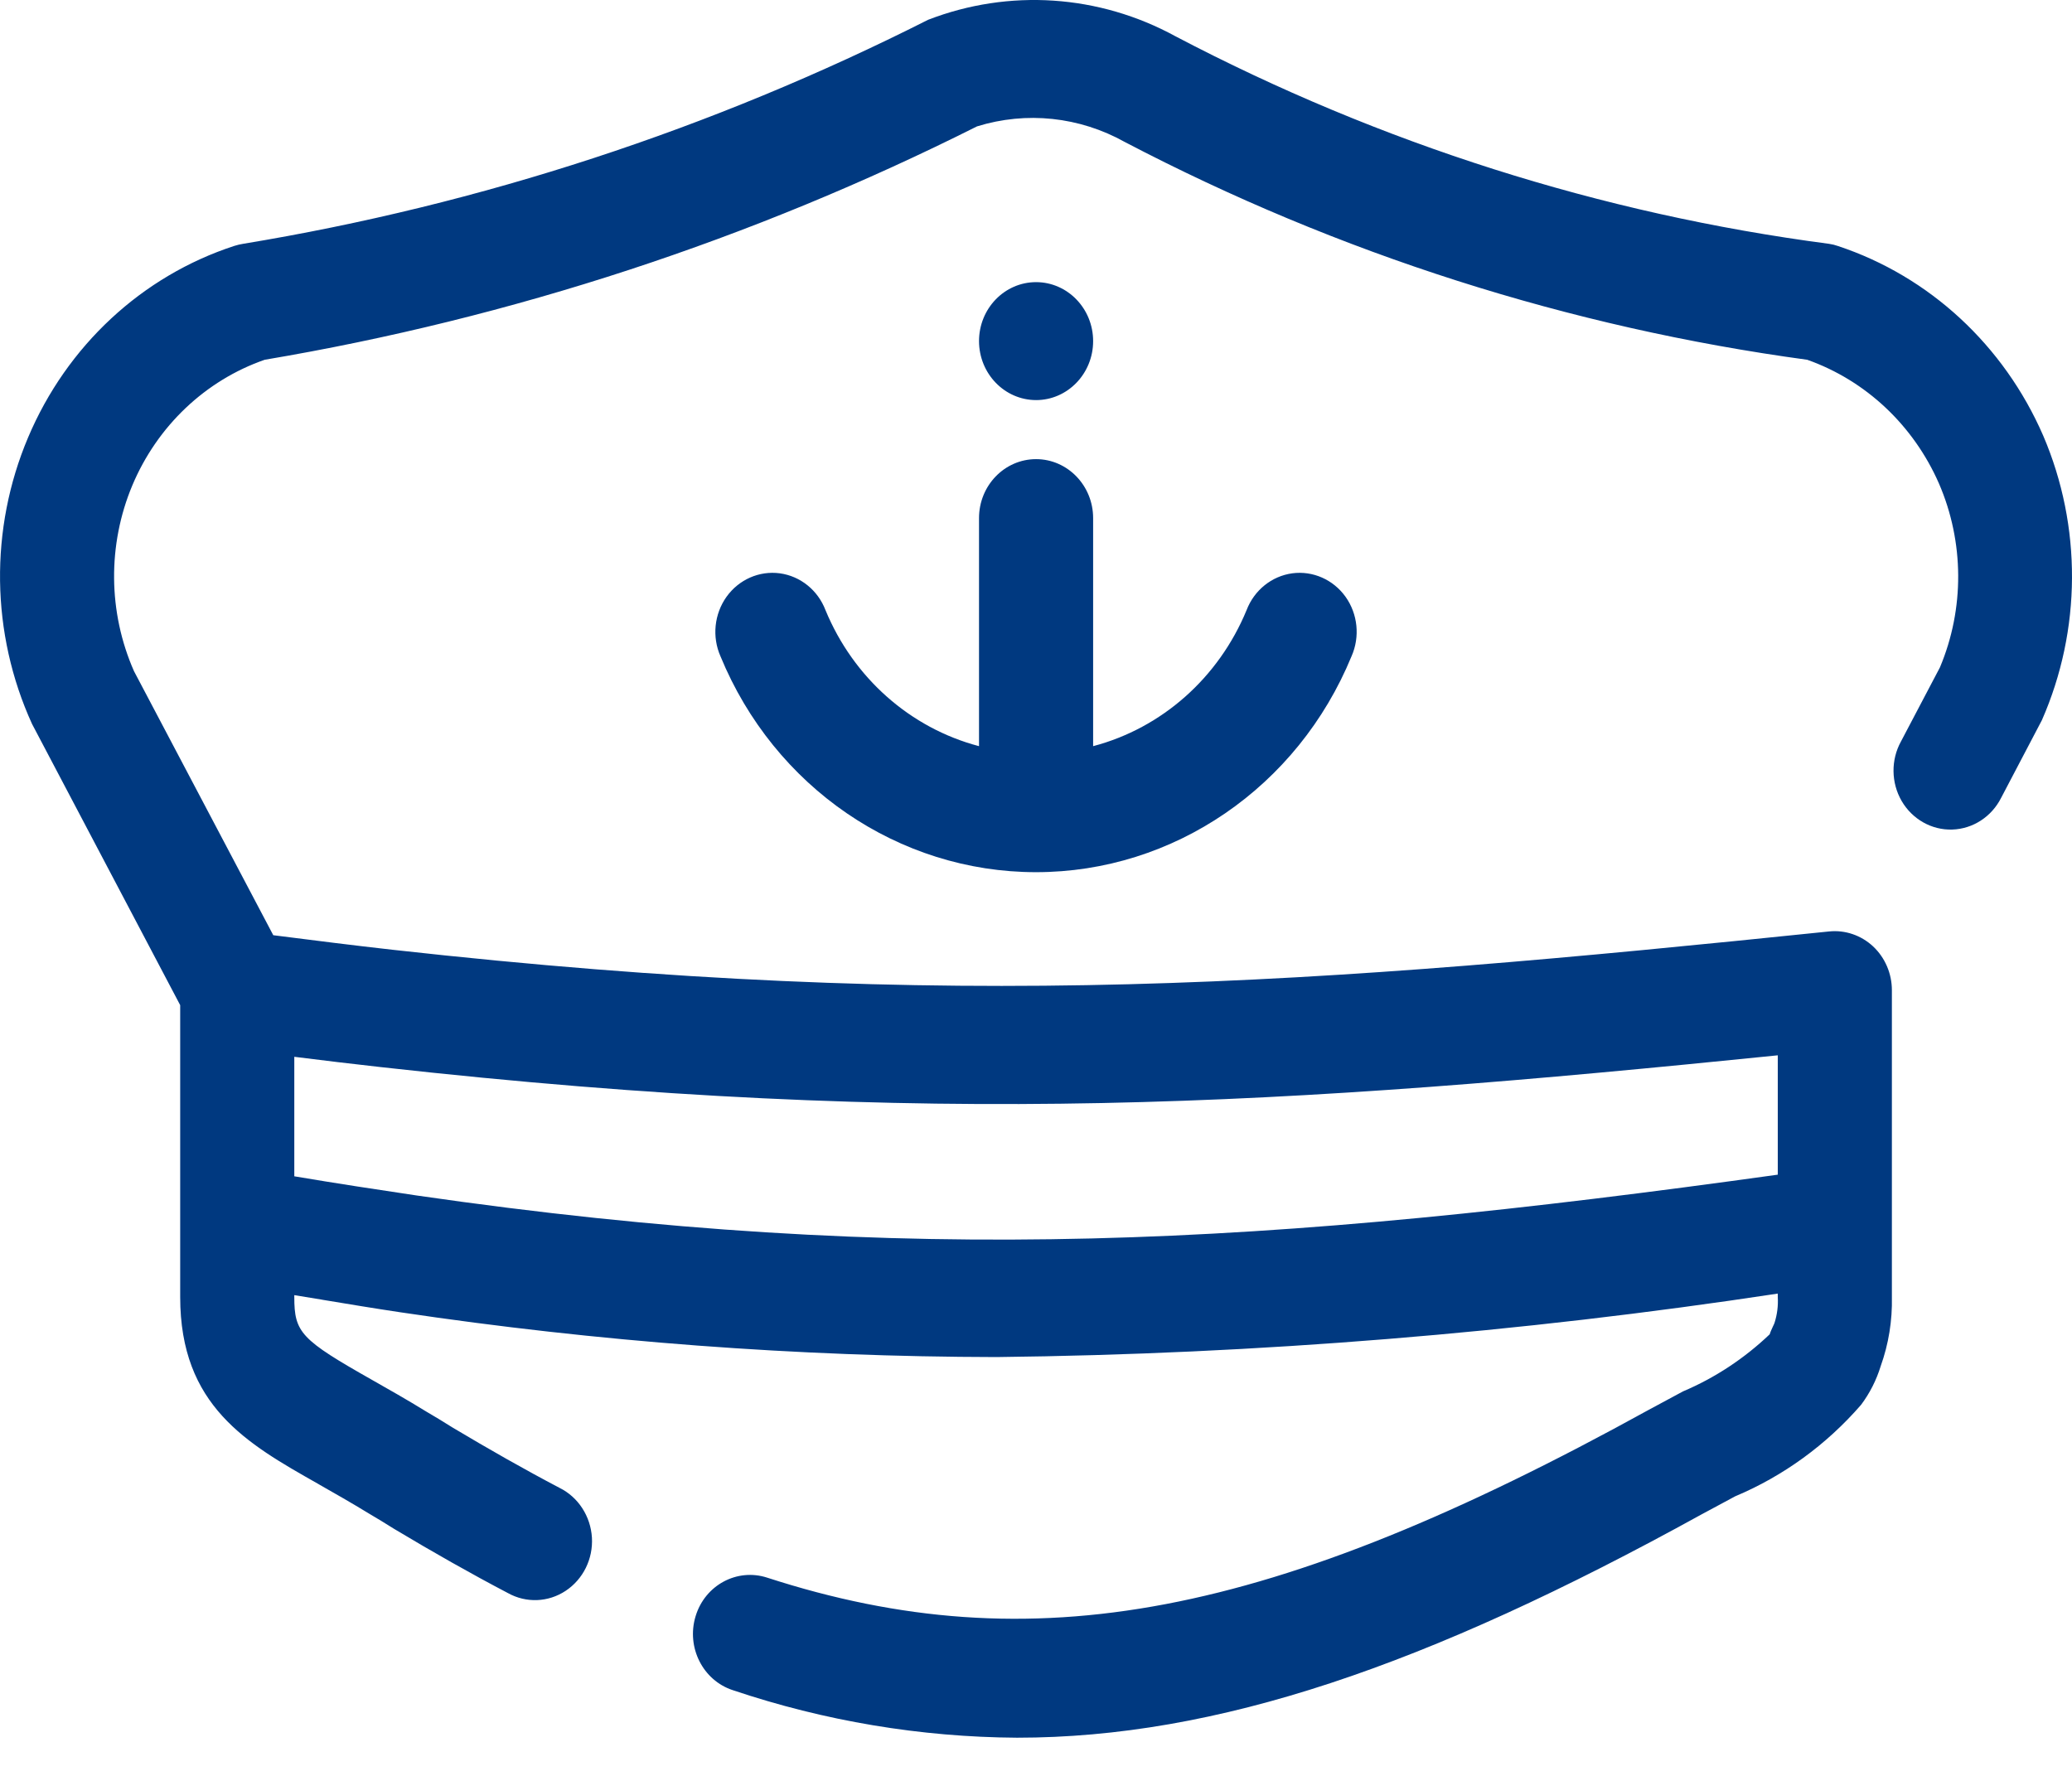
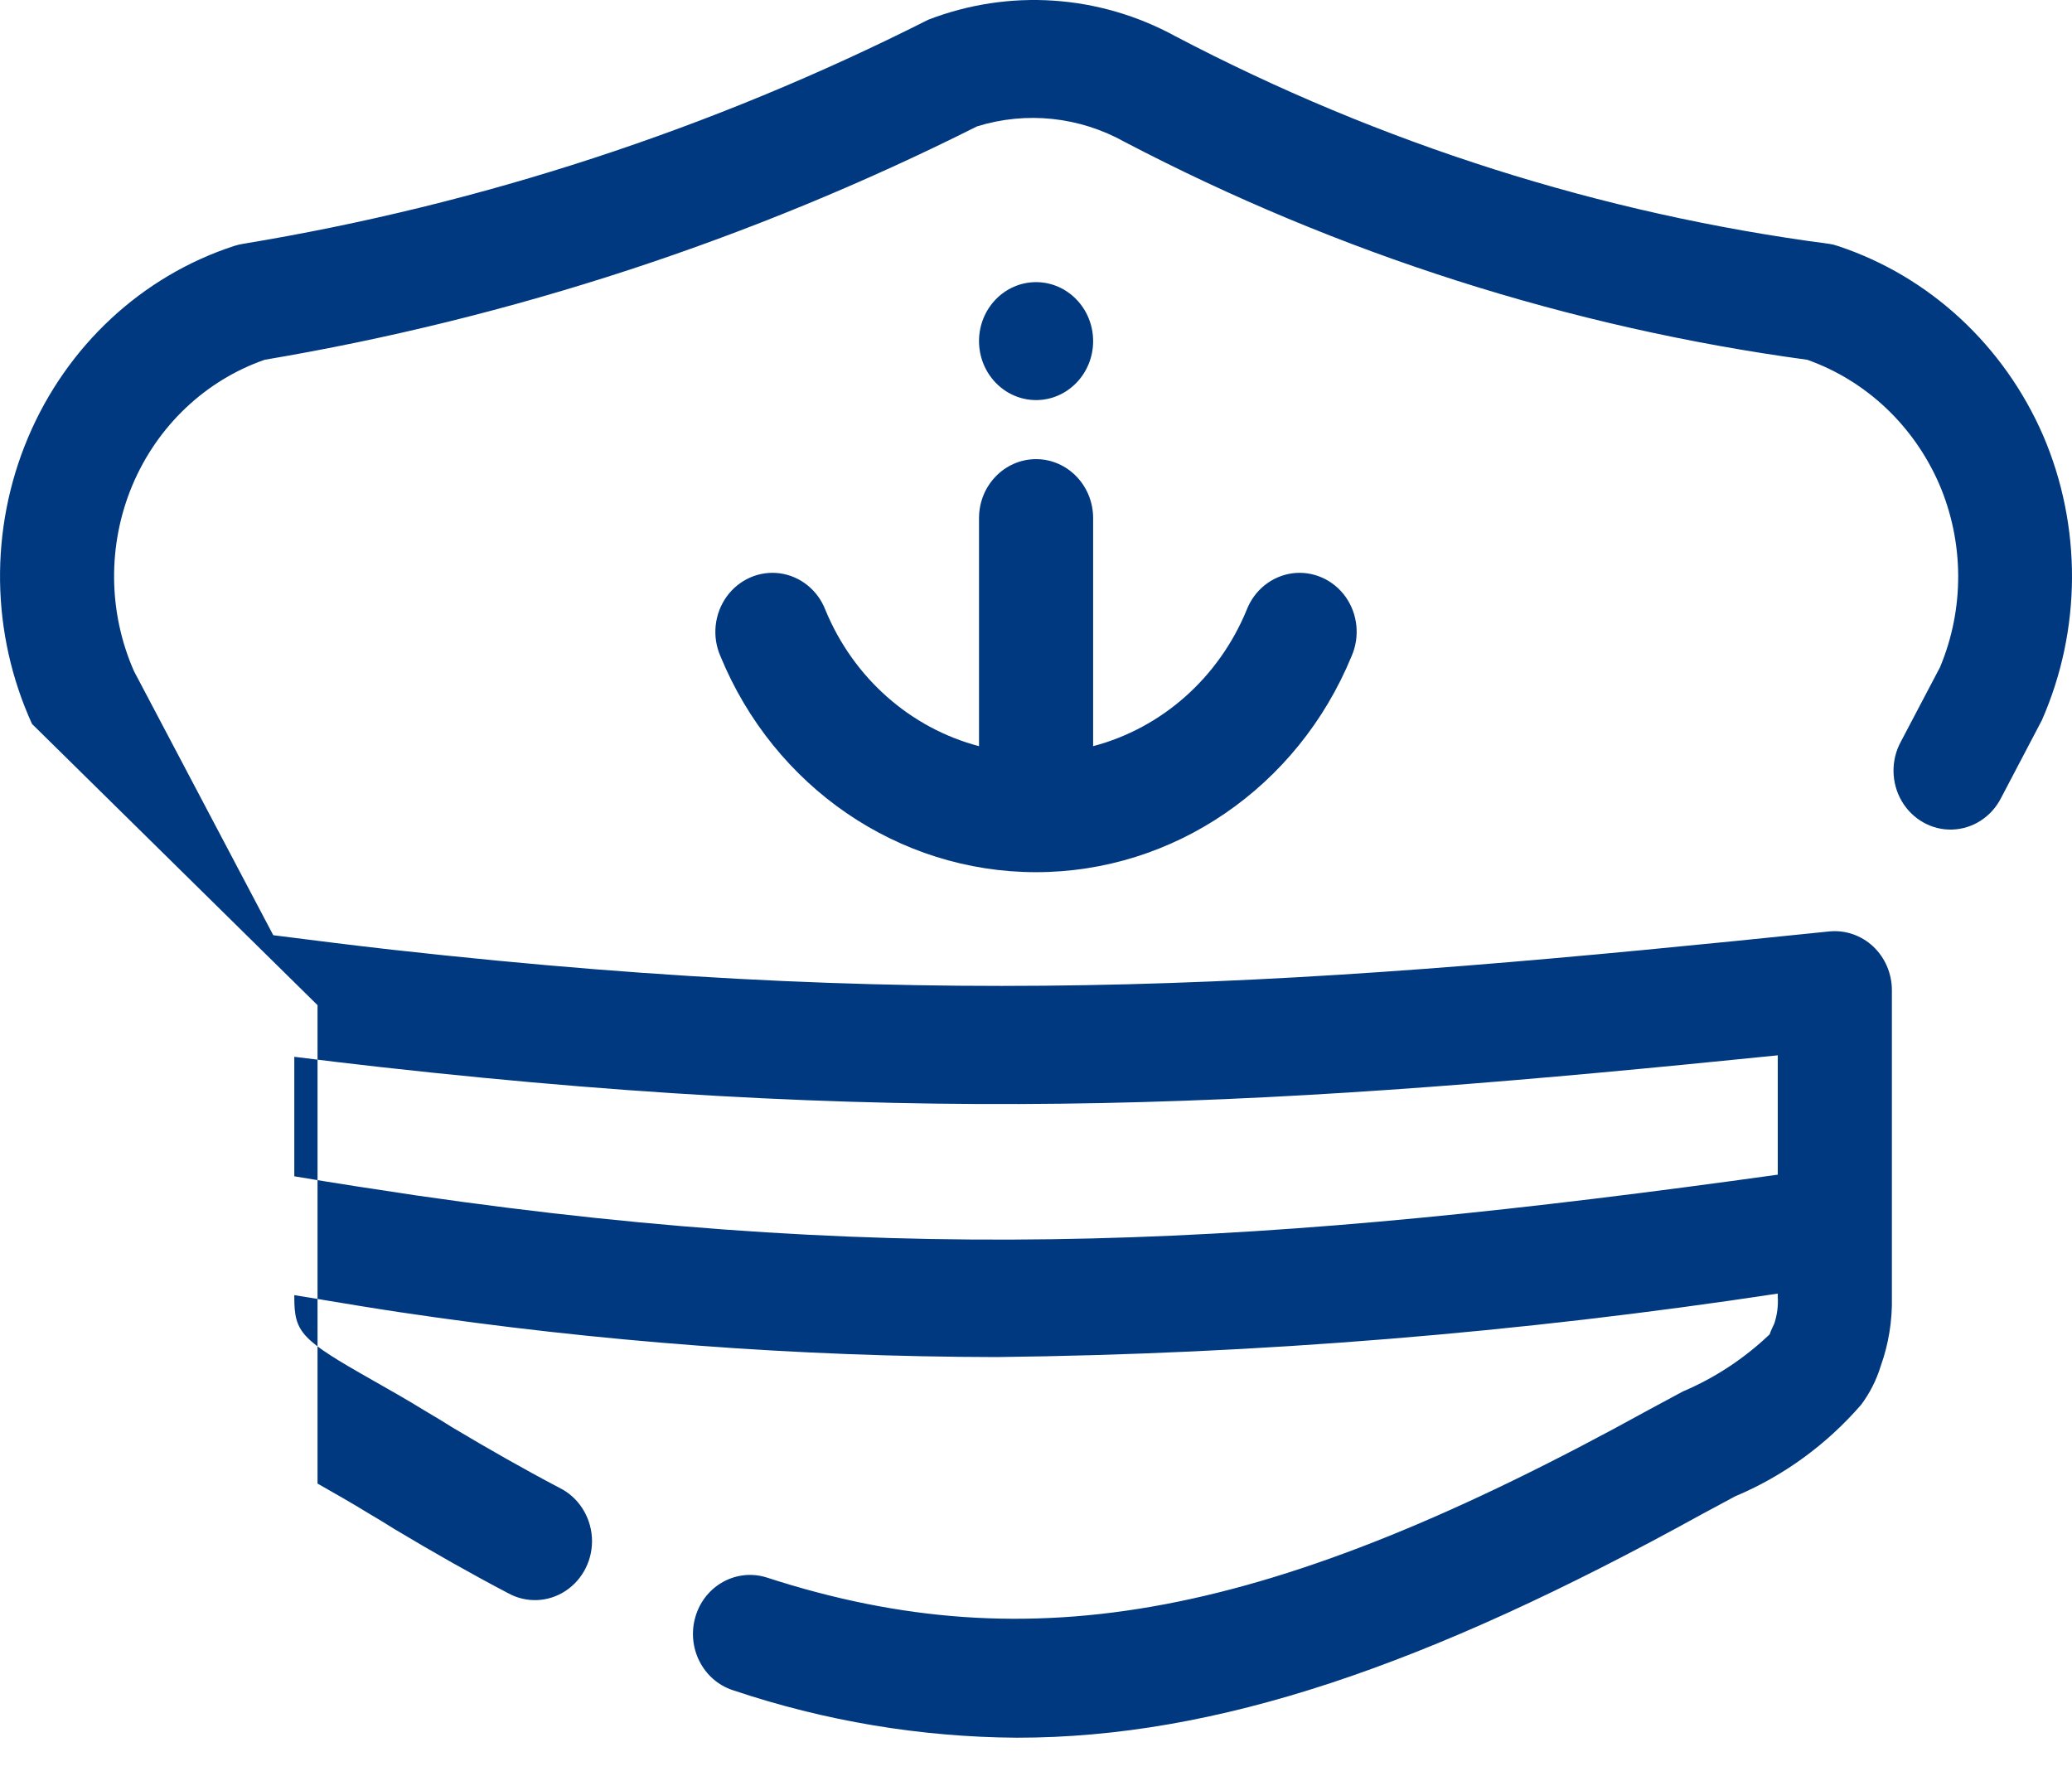
<svg xmlns="http://www.w3.org/2000/svg" width="28" height="24" viewBox="0 0 28 24" fill="none">
-   <path fill-rule="evenodd" clip-rule="evenodd" d="M24.838 3.325C26.072 3.734 27.08 4.666 27.611 5.888C28.136 7.114 28.129 8.513 27.593 9.733L27.042 10.783C26.913 11.038 26.661 11.202 26.382 11.211C26.104 11.22 25.842 11.072 25.698 10.825C25.555 10.578 25.551 10.27 25.689 10.02L26.215 9.02C26.549 8.227 26.544 7.324 26.202 6.534C25.857 5.747 25.213 5.142 24.422 4.862C21.21 4.426 18.091 3.431 15.2 1.919C14.588 1.577 13.87 1.501 13.203 1.708C10.159 3.236 6.917 4.299 3.577 4.862C2.775 5.141 2.125 5.758 1.788 6.56C1.452 7.362 1.46 8.275 1.811 9.071L3.693 12.639L3.702 12.64C4.251 12.71 4.791 12.778 5.309 12.836C12.932 13.687 17.727 13.309 24.718 12.588C24.934 12.566 25.15 12.639 25.312 12.79C25.473 12.941 25.566 13.156 25.566 13.382V17.528C25.573 17.846 25.522 18.163 25.415 18.462C25.357 18.651 25.267 18.829 25.149 18.986C24.68 19.526 24.098 19.949 23.448 20.222L22.996 20.465C19.266 22.523 16.434 23.484 13.743 23.484C12.439 23.476 11.144 23.259 9.904 22.842C9.498 22.71 9.272 22.262 9.4 21.842C9.527 21.422 9.96 21.189 10.367 21.321C13.948 22.482 17.175 21.869 22.273 19.057L22.743 18.804C23.175 18.621 23.572 18.359 23.915 18.032C23.922 18.005 23.943 17.96 23.96 17.923L23.97 17.902C23.973 17.894 23.977 17.887 23.979 17.881C24.016 17.767 24.031 17.647 24.024 17.528V17.482C20.527 18.013 17 18.3 13.466 18.34C10.771 18.335 8.08 18.133 5.412 17.735C5.07 17.684 4.714 17.625 4.359 17.566L4.358 17.566L4.356 17.565C4.229 17.544 4.103 17.523 3.977 17.503V17.528C3.977 18.01 4.066 18.104 5.032 18.651C5.252 18.776 5.495 18.913 5.758 19.075C5.873 19.141 5.995 19.217 6.117 19.293C6.606 19.585 7.09 19.86 7.562 20.108C7.814 20.233 7.981 20.49 7.999 20.779C8.016 21.068 7.88 21.343 7.644 21.499C7.409 21.655 7.11 21.667 6.863 21.529C6.367 21.269 5.859 20.981 5.333 20.666L5.327 20.662L5.326 20.662C5.209 20.589 5.102 20.522 4.988 20.456C4.739 20.304 4.522 20.181 4.325 20.069L4.291 20.049C3.337 19.509 2.435 18.999 2.435 17.528V13.584L0.433 9.784C-0.125 8.561 -0.144 7.149 0.38 5.911C0.904 4.672 1.92 3.729 3.167 3.323C3.206 3.311 3.245 3.301 3.285 3.295C6.499 2.765 9.619 1.744 12.543 0.267C13.636 -0.155 14.852 -0.074 15.884 0.49C18.651 1.942 21.638 2.891 24.716 3.295C24.758 3.301 24.799 3.311 24.838 3.325ZM5.144 14.421C4.765 14.379 4.375 14.332 3.977 14.282V15.897C4.541 15.992 5.091 16.076 5.629 16.156C12.308 17.123 17.148 16.832 24.024 15.875V14.262C17.386 14.936 12.605 15.255 5.144 14.421ZM13.23 4.61C13.23 4.17 13.575 3.813 14.001 3.813C14.426 3.813 14.772 4.17 14.772 4.61C14.772 5.05 14.426 5.407 14.001 5.407C13.575 5.406 13.231 5.05 13.23 4.61ZM14.001 6.205C13.575 6.205 13.23 6.562 13.23 7.002V10.084C12.299 9.839 11.532 9.159 11.155 8.245C11.052 7.976 10.816 7.786 10.538 7.748C10.26 7.711 9.985 7.832 9.818 8.065C9.652 8.298 9.62 8.606 9.736 8.869C10.463 10.638 12.142 11.787 14 11.787C15.859 11.787 17.537 10.638 18.264 8.869C18.38 8.606 18.349 8.298 18.183 8.065C18.016 7.832 17.74 7.711 17.463 7.748C17.185 7.786 16.949 7.976 16.846 8.245C16.469 9.159 15.702 9.839 14.772 10.084V7.002C14.772 6.562 14.426 6.205 14.001 6.205Z" fill="#003980" />
+   <path fill-rule="evenodd" clip-rule="evenodd" d="M24.838 3.325C26.072 3.734 27.08 4.666 27.611 5.888C28.136 7.114 28.129 8.513 27.593 9.733L27.042 10.783C26.913 11.038 26.661 11.202 26.382 11.211C26.104 11.22 25.842 11.072 25.698 10.825C25.555 10.578 25.551 10.27 25.689 10.02L26.215 9.02C26.549 8.227 26.544 7.324 26.202 6.534C25.857 5.747 25.213 5.142 24.422 4.862C21.21 4.426 18.091 3.431 15.2 1.919C14.588 1.577 13.87 1.501 13.203 1.708C10.159 3.236 6.917 4.299 3.577 4.862C2.775 5.141 2.125 5.758 1.788 6.56C1.452 7.362 1.46 8.275 1.811 9.071L3.693 12.639L3.702 12.64C4.251 12.71 4.791 12.778 5.309 12.836C12.932 13.687 17.727 13.309 24.718 12.588C24.934 12.566 25.15 12.639 25.312 12.79C25.473 12.941 25.566 13.156 25.566 13.382V17.528C25.573 17.846 25.522 18.163 25.415 18.462C25.357 18.651 25.267 18.829 25.149 18.986C24.68 19.526 24.098 19.949 23.448 20.222L22.996 20.465C19.266 22.523 16.434 23.484 13.743 23.484C12.439 23.476 11.144 23.259 9.904 22.842C9.498 22.71 9.272 22.262 9.4 21.842C9.527 21.422 9.96 21.189 10.367 21.321C13.948 22.482 17.175 21.869 22.273 19.057L22.743 18.804C23.175 18.621 23.572 18.359 23.915 18.032C23.922 18.005 23.943 17.96 23.96 17.923L23.97 17.902C23.973 17.894 23.977 17.887 23.979 17.881C24.016 17.767 24.031 17.647 24.024 17.528V17.482C20.527 18.013 17 18.3 13.466 18.34C10.771 18.335 8.08 18.133 5.412 17.735C5.07 17.684 4.714 17.625 4.359 17.566L4.358 17.566L4.356 17.565C4.229 17.544 4.103 17.523 3.977 17.503V17.528C3.977 18.01 4.066 18.104 5.032 18.651C5.252 18.776 5.495 18.913 5.758 19.075C5.873 19.141 5.995 19.217 6.117 19.293C6.606 19.585 7.09 19.86 7.562 20.108C7.814 20.233 7.981 20.49 7.999 20.779C8.016 21.068 7.88 21.343 7.644 21.499C7.409 21.655 7.11 21.667 6.863 21.529C6.367 21.269 5.859 20.981 5.333 20.666L5.327 20.662L5.326 20.662C5.209 20.589 5.102 20.522 4.988 20.456C4.739 20.304 4.522 20.181 4.325 20.069L4.291 20.049V13.584L0.433 9.784C-0.125 8.561 -0.144 7.149 0.38 5.911C0.904 4.672 1.92 3.729 3.167 3.323C3.206 3.311 3.245 3.301 3.285 3.295C6.499 2.765 9.619 1.744 12.543 0.267C13.636 -0.155 14.852 -0.074 15.884 0.49C18.651 1.942 21.638 2.891 24.716 3.295C24.758 3.301 24.799 3.311 24.838 3.325ZM5.144 14.421C4.765 14.379 4.375 14.332 3.977 14.282V15.897C4.541 15.992 5.091 16.076 5.629 16.156C12.308 17.123 17.148 16.832 24.024 15.875V14.262C17.386 14.936 12.605 15.255 5.144 14.421ZM13.23 4.61C13.23 4.17 13.575 3.813 14.001 3.813C14.426 3.813 14.772 4.17 14.772 4.61C14.772 5.05 14.426 5.407 14.001 5.407C13.575 5.406 13.231 5.05 13.23 4.61ZM14.001 6.205C13.575 6.205 13.23 6.562 13.23 7.002V10.084C12.299 9.839 11.532 9.159 11.155 8.245C11.052 7.976 10.816 7.786 10.538 7.748C10.26 7.711 9.985 7.832 9.818 8.065C9.652 8.298 9.62 8.606 9.736 8.869C10.463 10.638 12.142 11.787 14 11.787C15.859 11.787 17.537 10.638 18.264 8.869C18.38 8.606 18.349 8.298 18.183 8.065C18.016 7.832 17.74 7.711 17.463 7.748C17.185 7.786 16.949 7.976 16.846 8.245C16.469 9.159 15.702 9.839 14.772 10.084V7.002C14.772 6.562 14.426 6.205 14.001 6.205Z" fill="#003980" />
</svg>